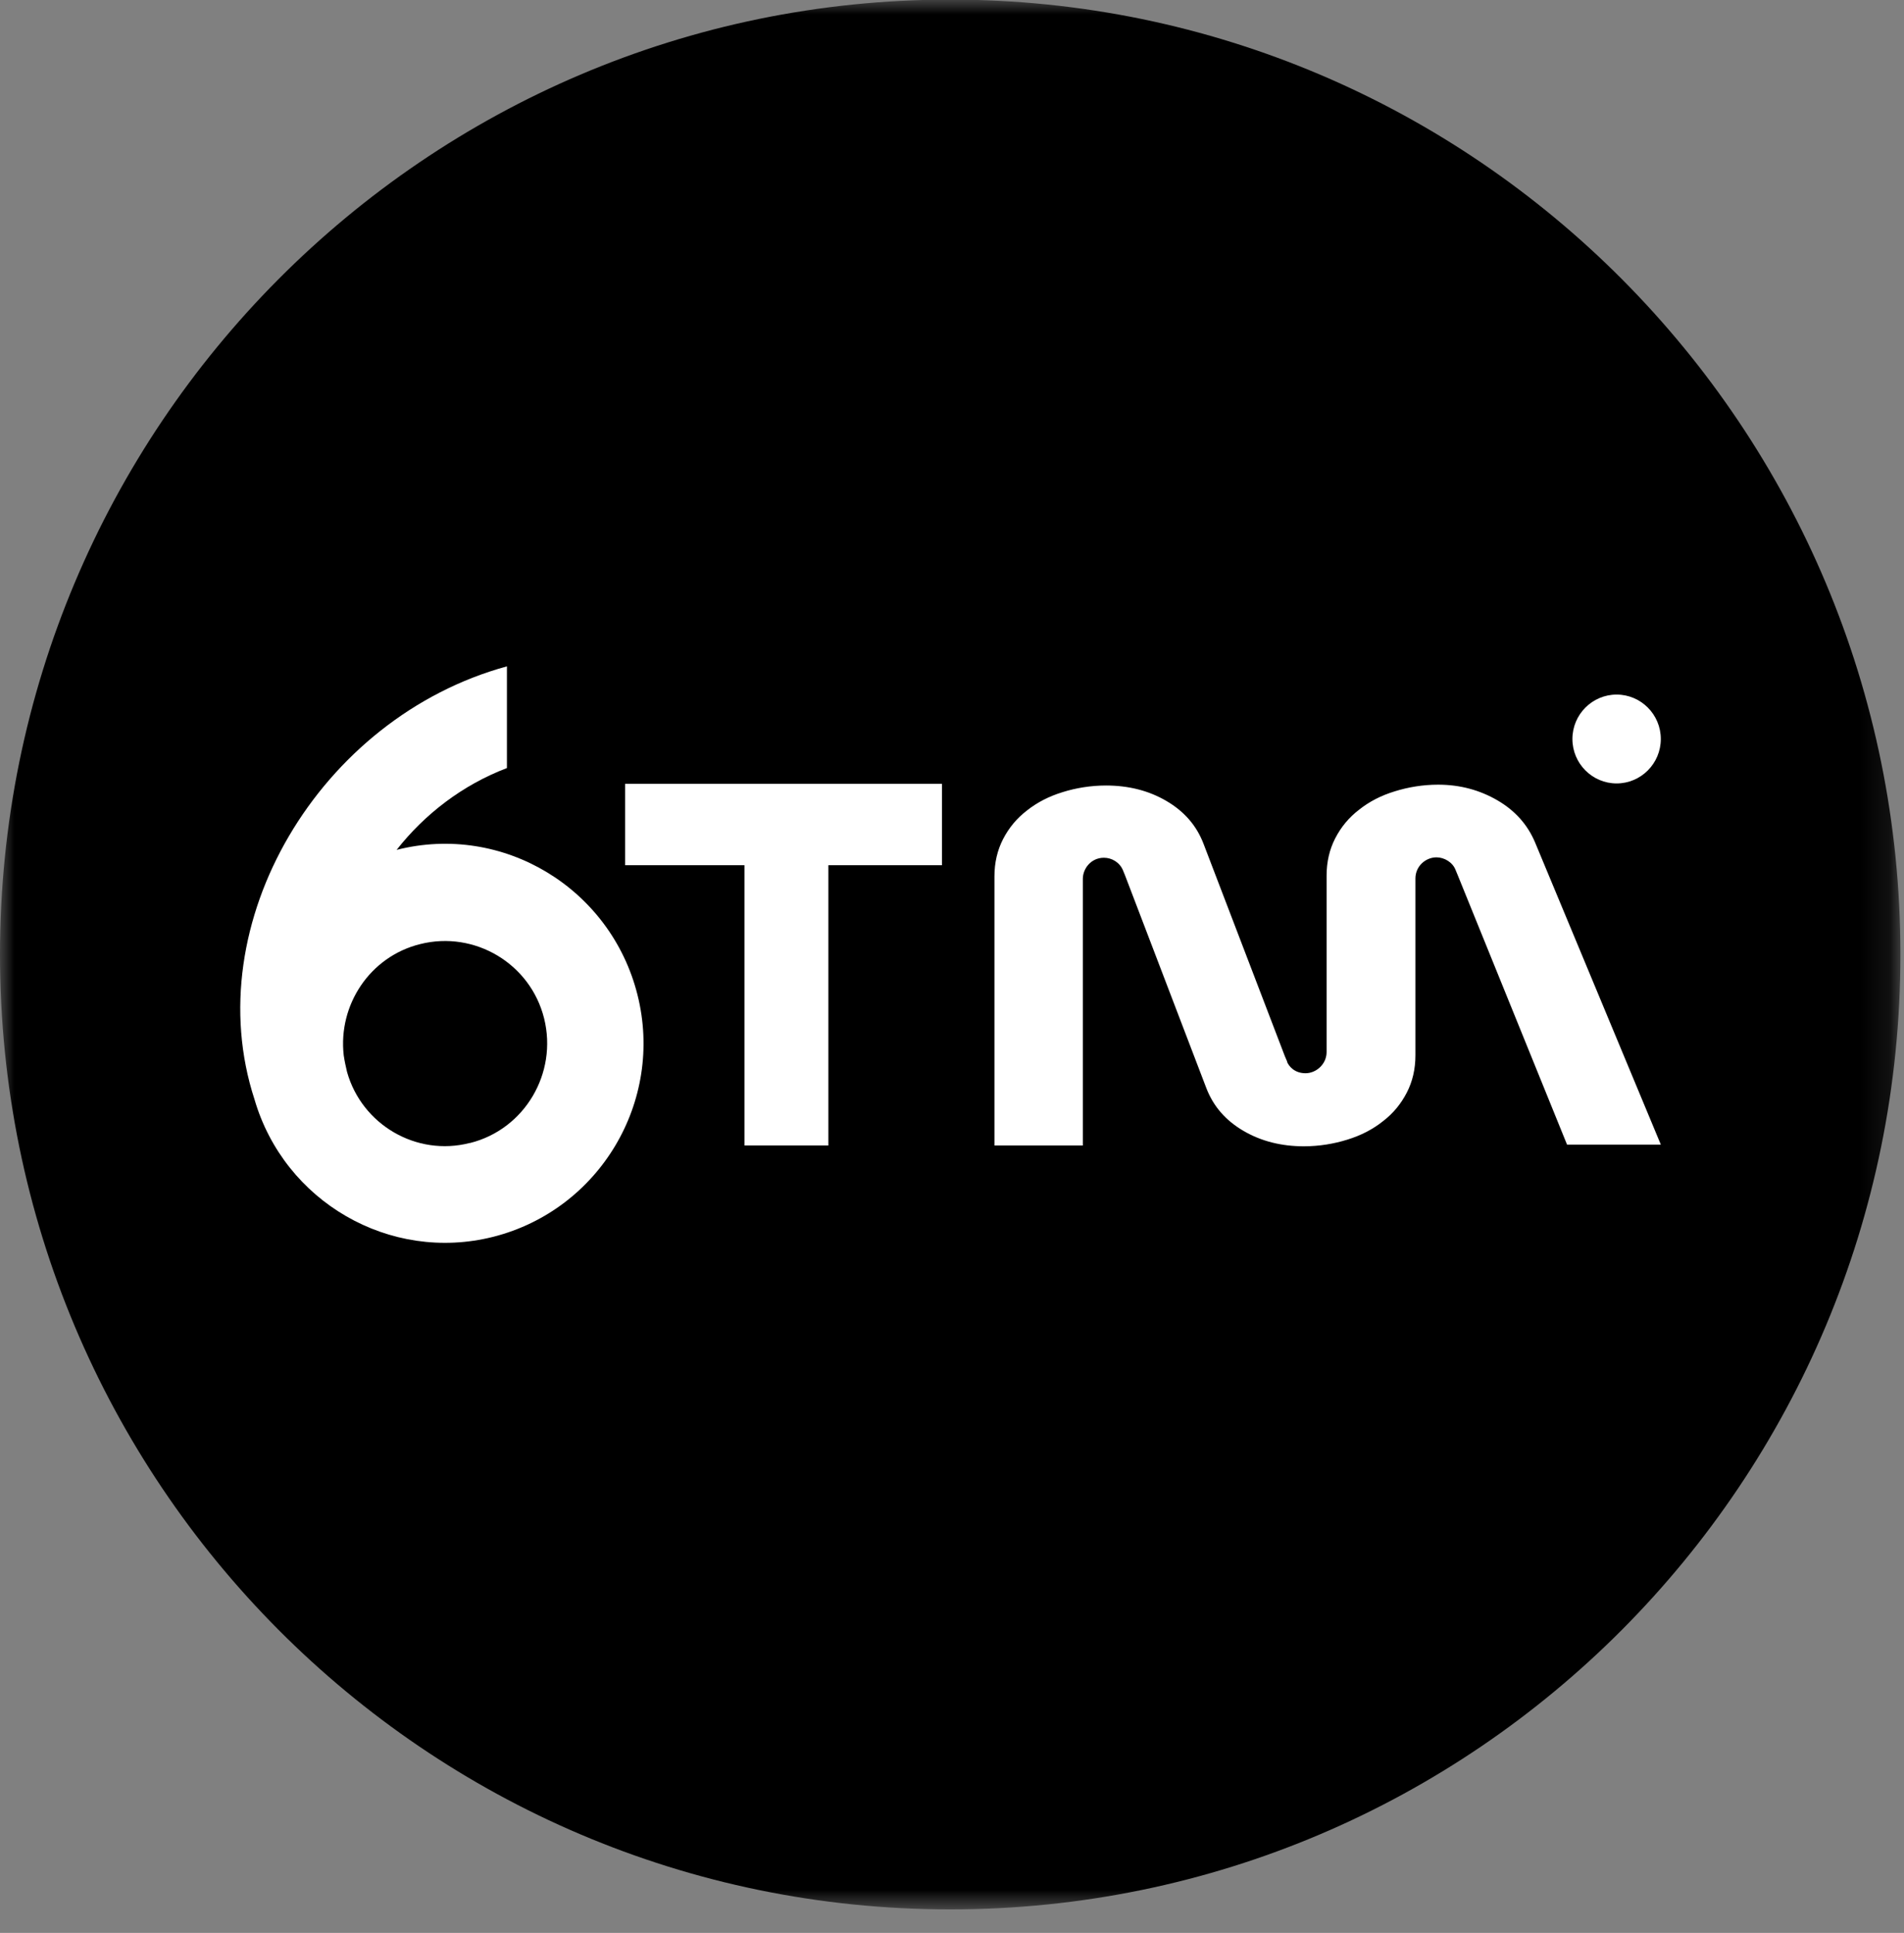
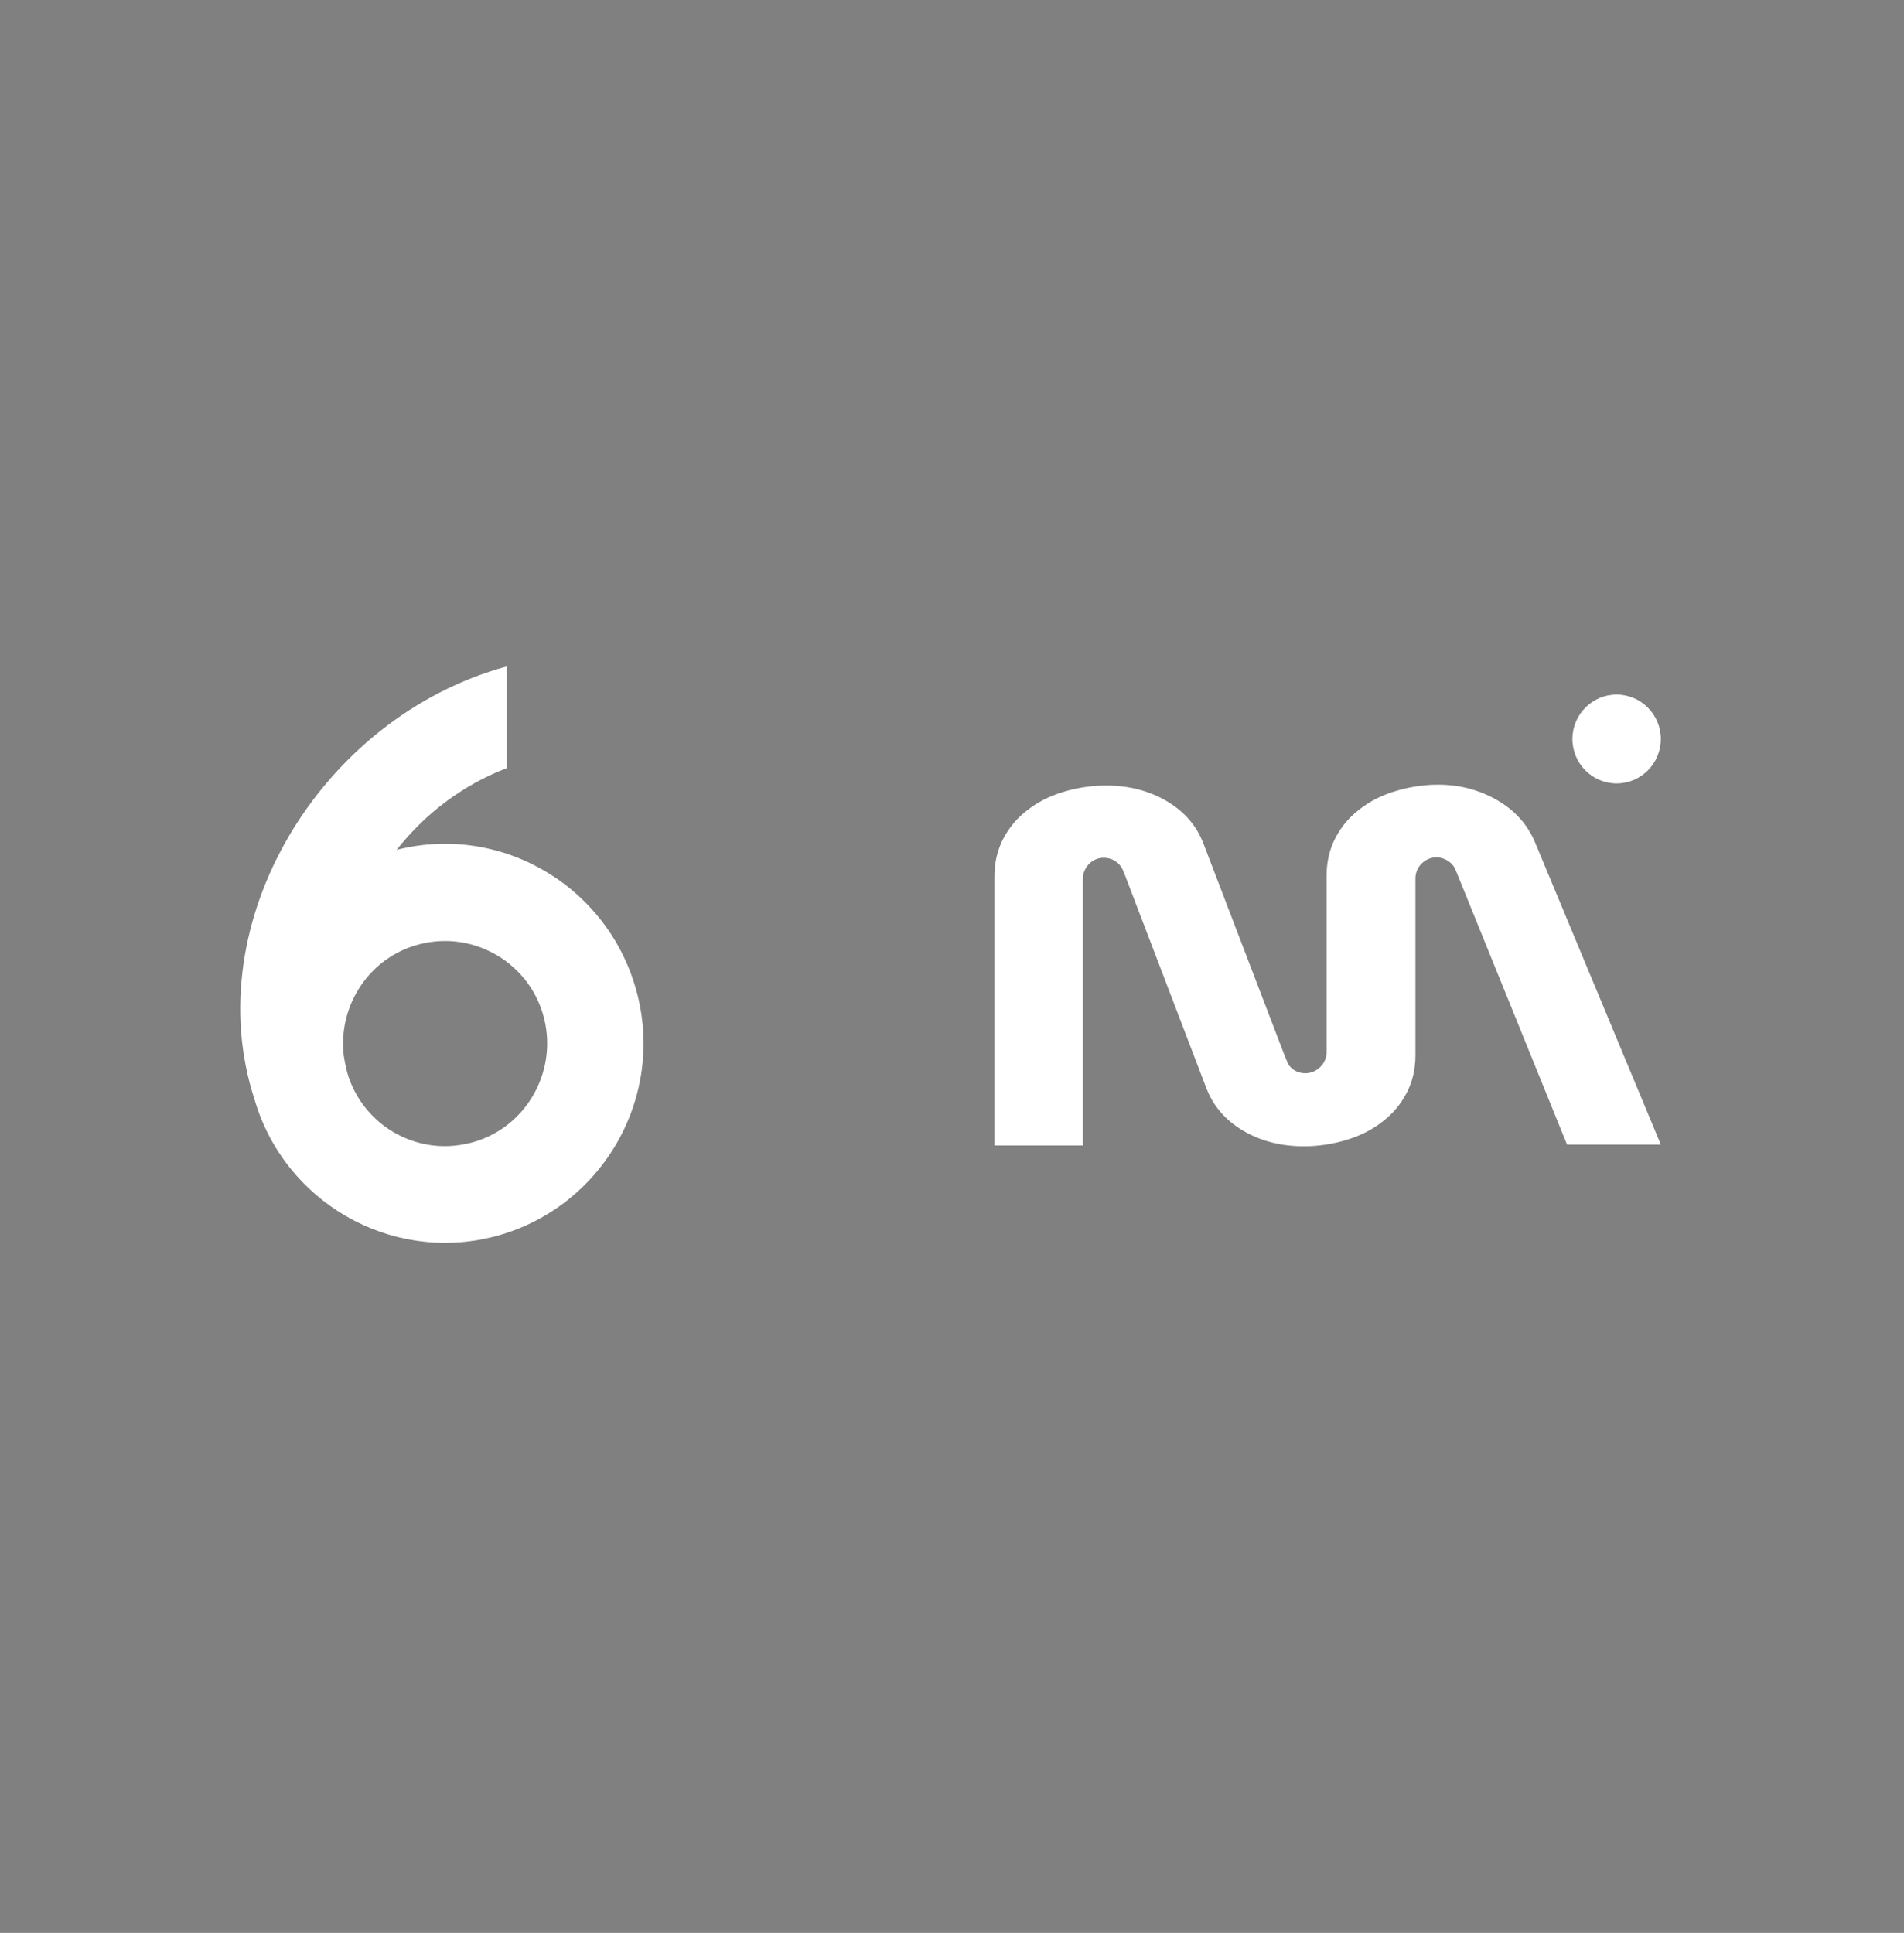
<svg xmlns="http://www.w3.org/2000/svg" width="66" height="67" viewBox="0 0 66 67" fill="none">
  <rect x="0" y="0" width="66" height="67" fill="#808080" stroke="none" />
  <mask id="mask0_421_523" style="mask-type:luminance" maskUnits="userSpaceOnUse" x="0" y="0" width="66" height="67">
    <path d="M65.876 0H0V66.199H65.876V0Z" fill="white" />
  </mask>
  <g mask="url(#mask0_421_523)">
-     <path d="M32.938 66.185C51.126 66.185 65.876 51.362 65.876 33.085C65.876 14.809 51.126 -0.014 32.938 -0.014C14.751 -0.014 0 14.809 0 33.085C0 51.362 14.751 66.185 32.938 66.185Z" fill="black" />
-     <path d="M28.714 39.705H25.806V29.991H21.668V27.17H32.652V29.991H28.714V39.705Z" fill="white" />
    <path d="M44.61 36.798C44.681 36.971 44.882 37.201 45.254 37.201C45.627 37.201 45.985 36.885 45.985 36.467V30.351C45.985 29.876 46.085 29.444 46.285 29.056C46.486 28.667 46.758 28.336 47.116 28.063C47.46 27.789 47.875 27.573 48.348 27.43C48.806 27.286 49.322 27.199 49.851 27.199C50.61 27.199 51.298 27.386 51.914 27.746C52.529 28.106 52.959 28.595 53.217 29.214L57.571 39.676H54.32L50.525 30.322L50.453 30.149C50.353 29.89 50.066 29.718 49.794 29.718C49.422 29.718 49.064 30.02 49.064 30.452V36.582C49.064 37.057 48.964 37.489 48.763 37.877C48.562 38.266 48.29 38.597 47.932 38.87C47.589 39.144 47.173 39.36 46.701 39.504C46.242 39.648 45.727 39.734 45.197 39.734C44.424 39.734 43.722 39.561 43.106 39.201C42.49 38.842 42.061 38.352 41.817 37.719L38.996 30.337L38.925 30.164C38.81 29.89 38.538 29.732 38.266 29.732C37.822 29.732 37.535 30.106 37.535 30.466V39.705H34.471V30.38C34.471 29.905 34.571 29.473 34.771 29.084C34.972 28.696 35.244 28.365 35.602 28.091C35.946 27.818 36.361 27.602 36.834 27.458C37.292 27.314 37.807 27.228 38.337 27.228C39.111 27.228 39.812 27.401 40.428 27.761C41.044 28.12 41.474 28.61 41.717 29.243L44.538 36.611L44.624 36.812L44.61 36.798Z" fill="white" />
    <path d="M22.097 34.481C21.166 30.782 17.429 28.523 13.748 29.459C14.722 28.221 16.025 27.213 17.572 26.623V23.098C11.084 24.868 6.831 32.006 8.822 38.108C9.853 41.648 13.505 43.778 17.099 42.871C20.78 41.936 23.028 38.18 22.097 34.481ZM16.283 39.619C14.435 40.094 12.545 38.986 12.03 37.158C11.987 36.971 11.944 36.784 11.915 36.582C11.715 34.841 12.817 33.157 14.565 32.725C16.455 32.25 18.388 33.402 18.861 35.301C19.333 37.201 18.188 39.144 16.297 39.619H16.283Z" fill="white" />
    <path d="M56.038 27.156C56.883 27.156 57.57 26.465 57.57 25.616C57.57 24.767 56.883 24.076 56.038 24.076C55.193 24.076 54.506 24.767 54.506 25.616C54.506 26.465 55.193 27.156 56.038 27.156Z" fill="white" />
  </g>
</svg>